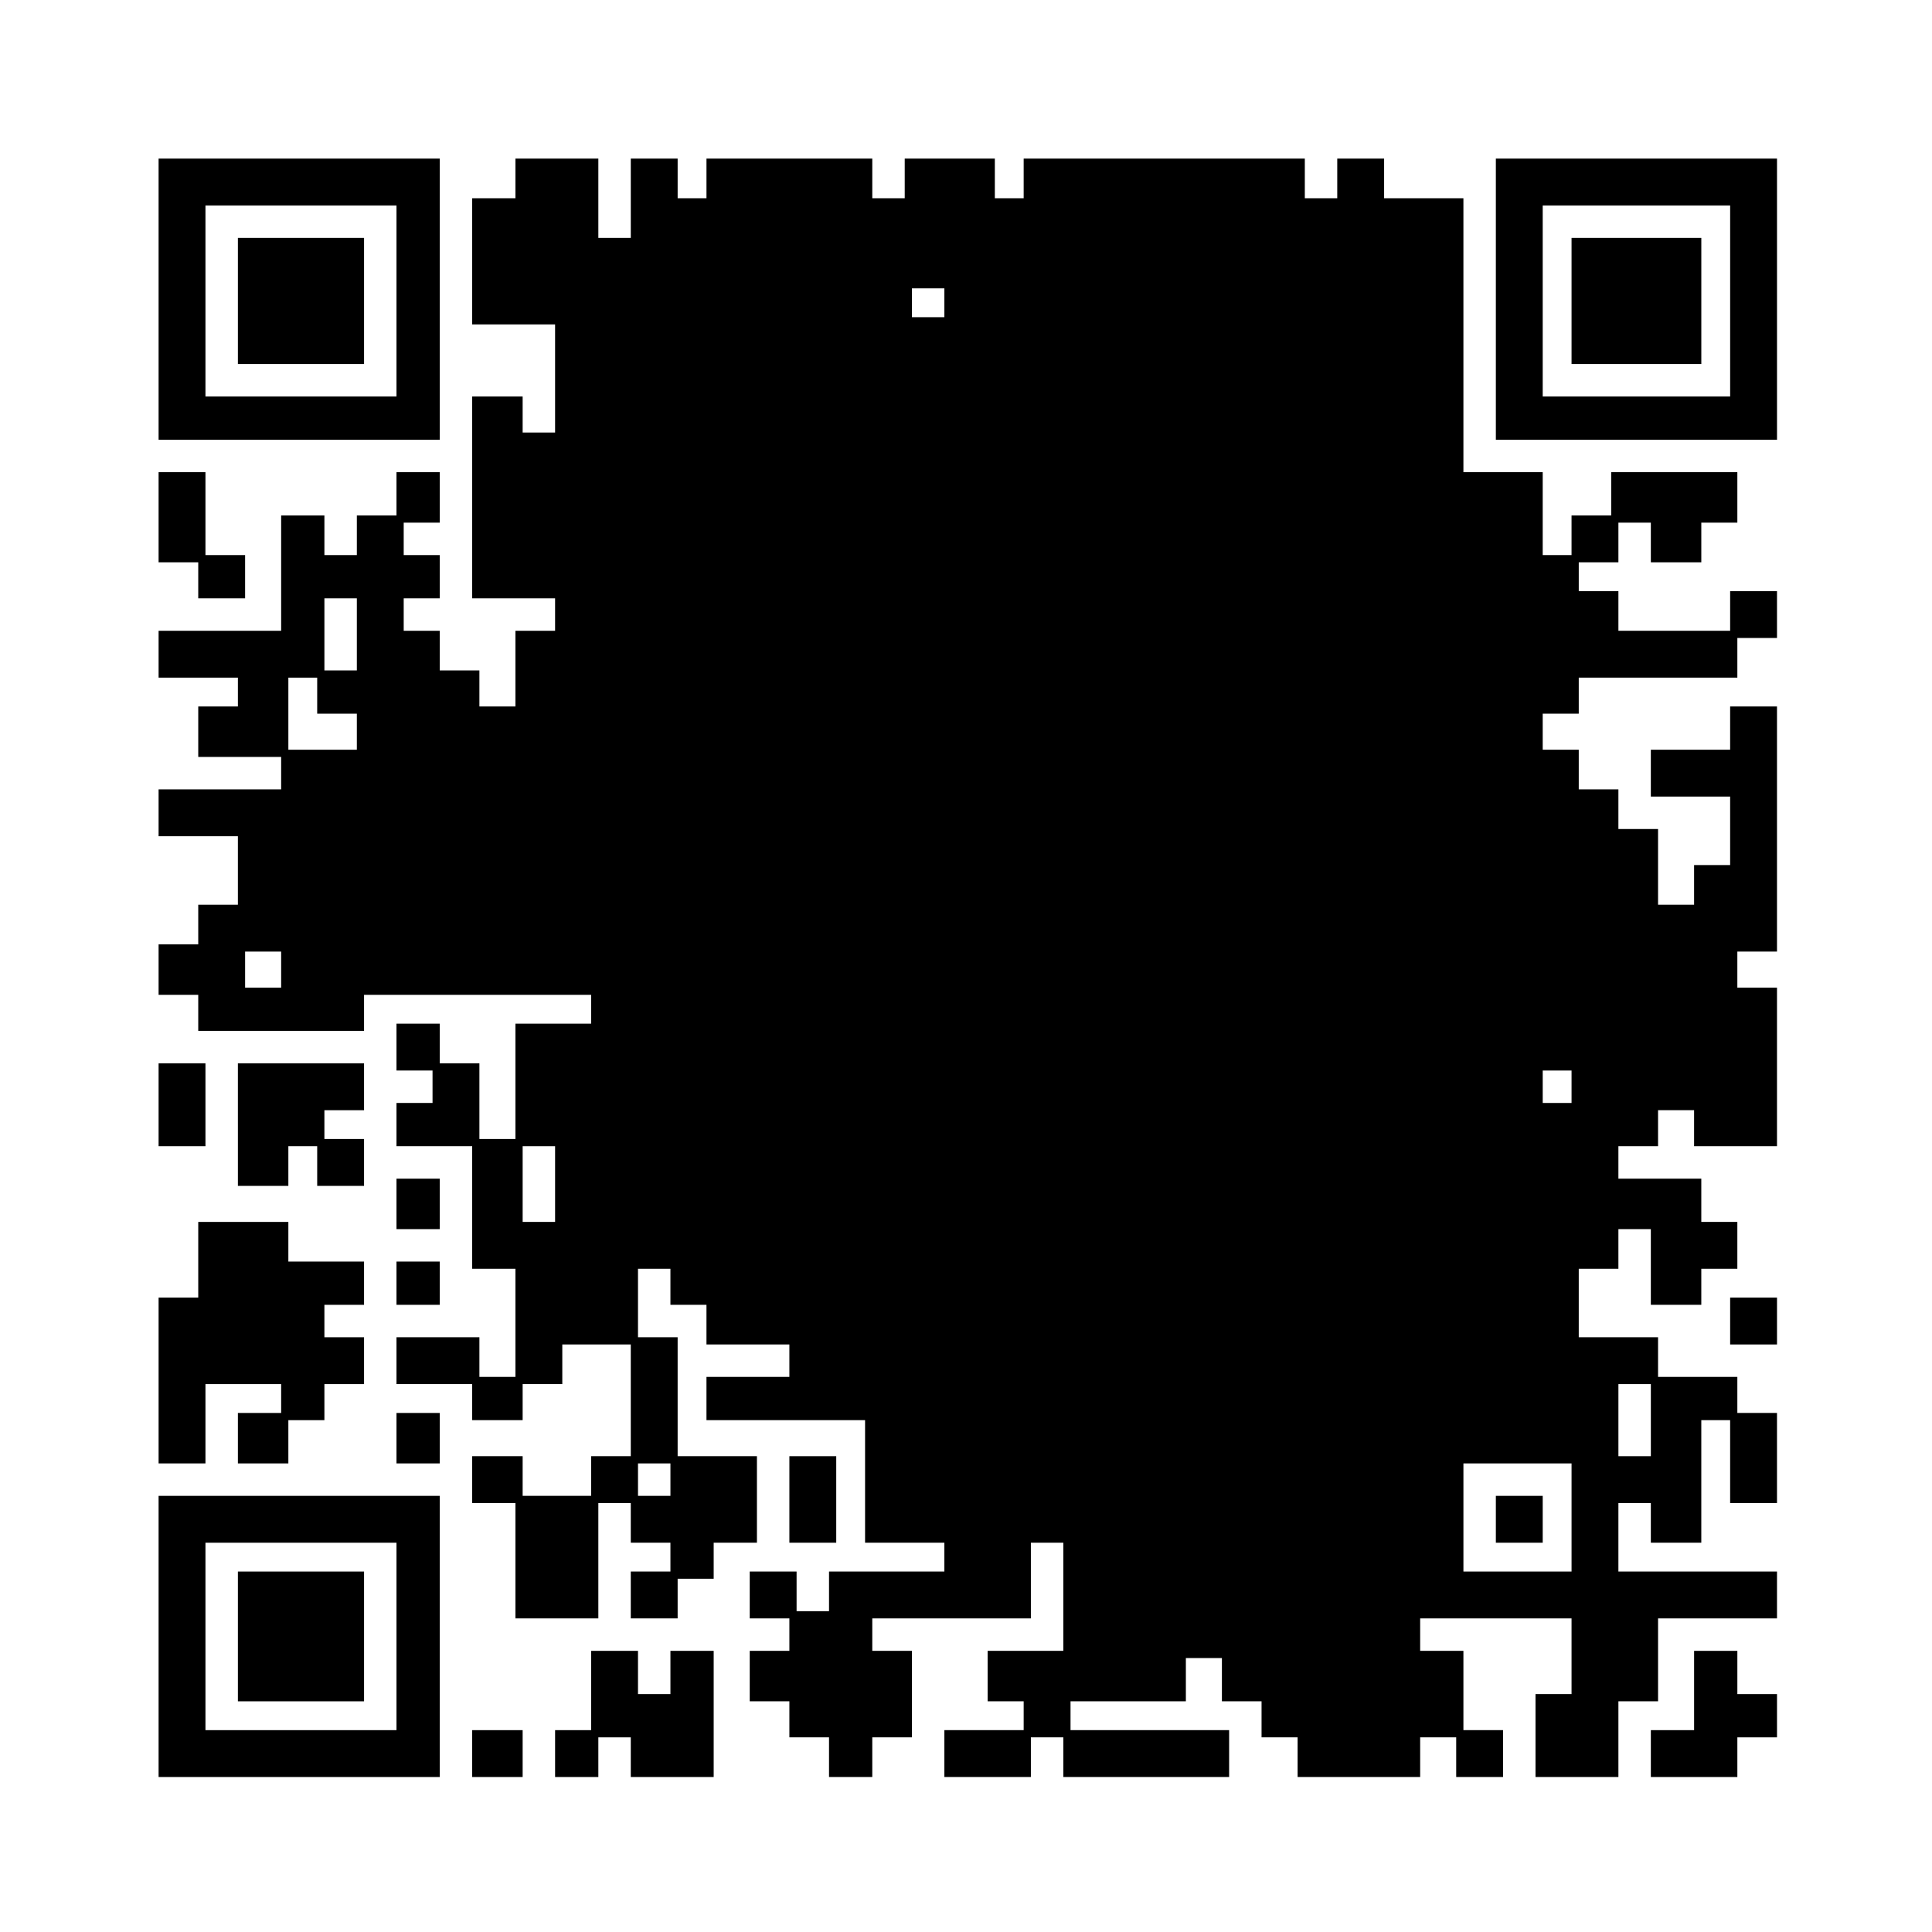
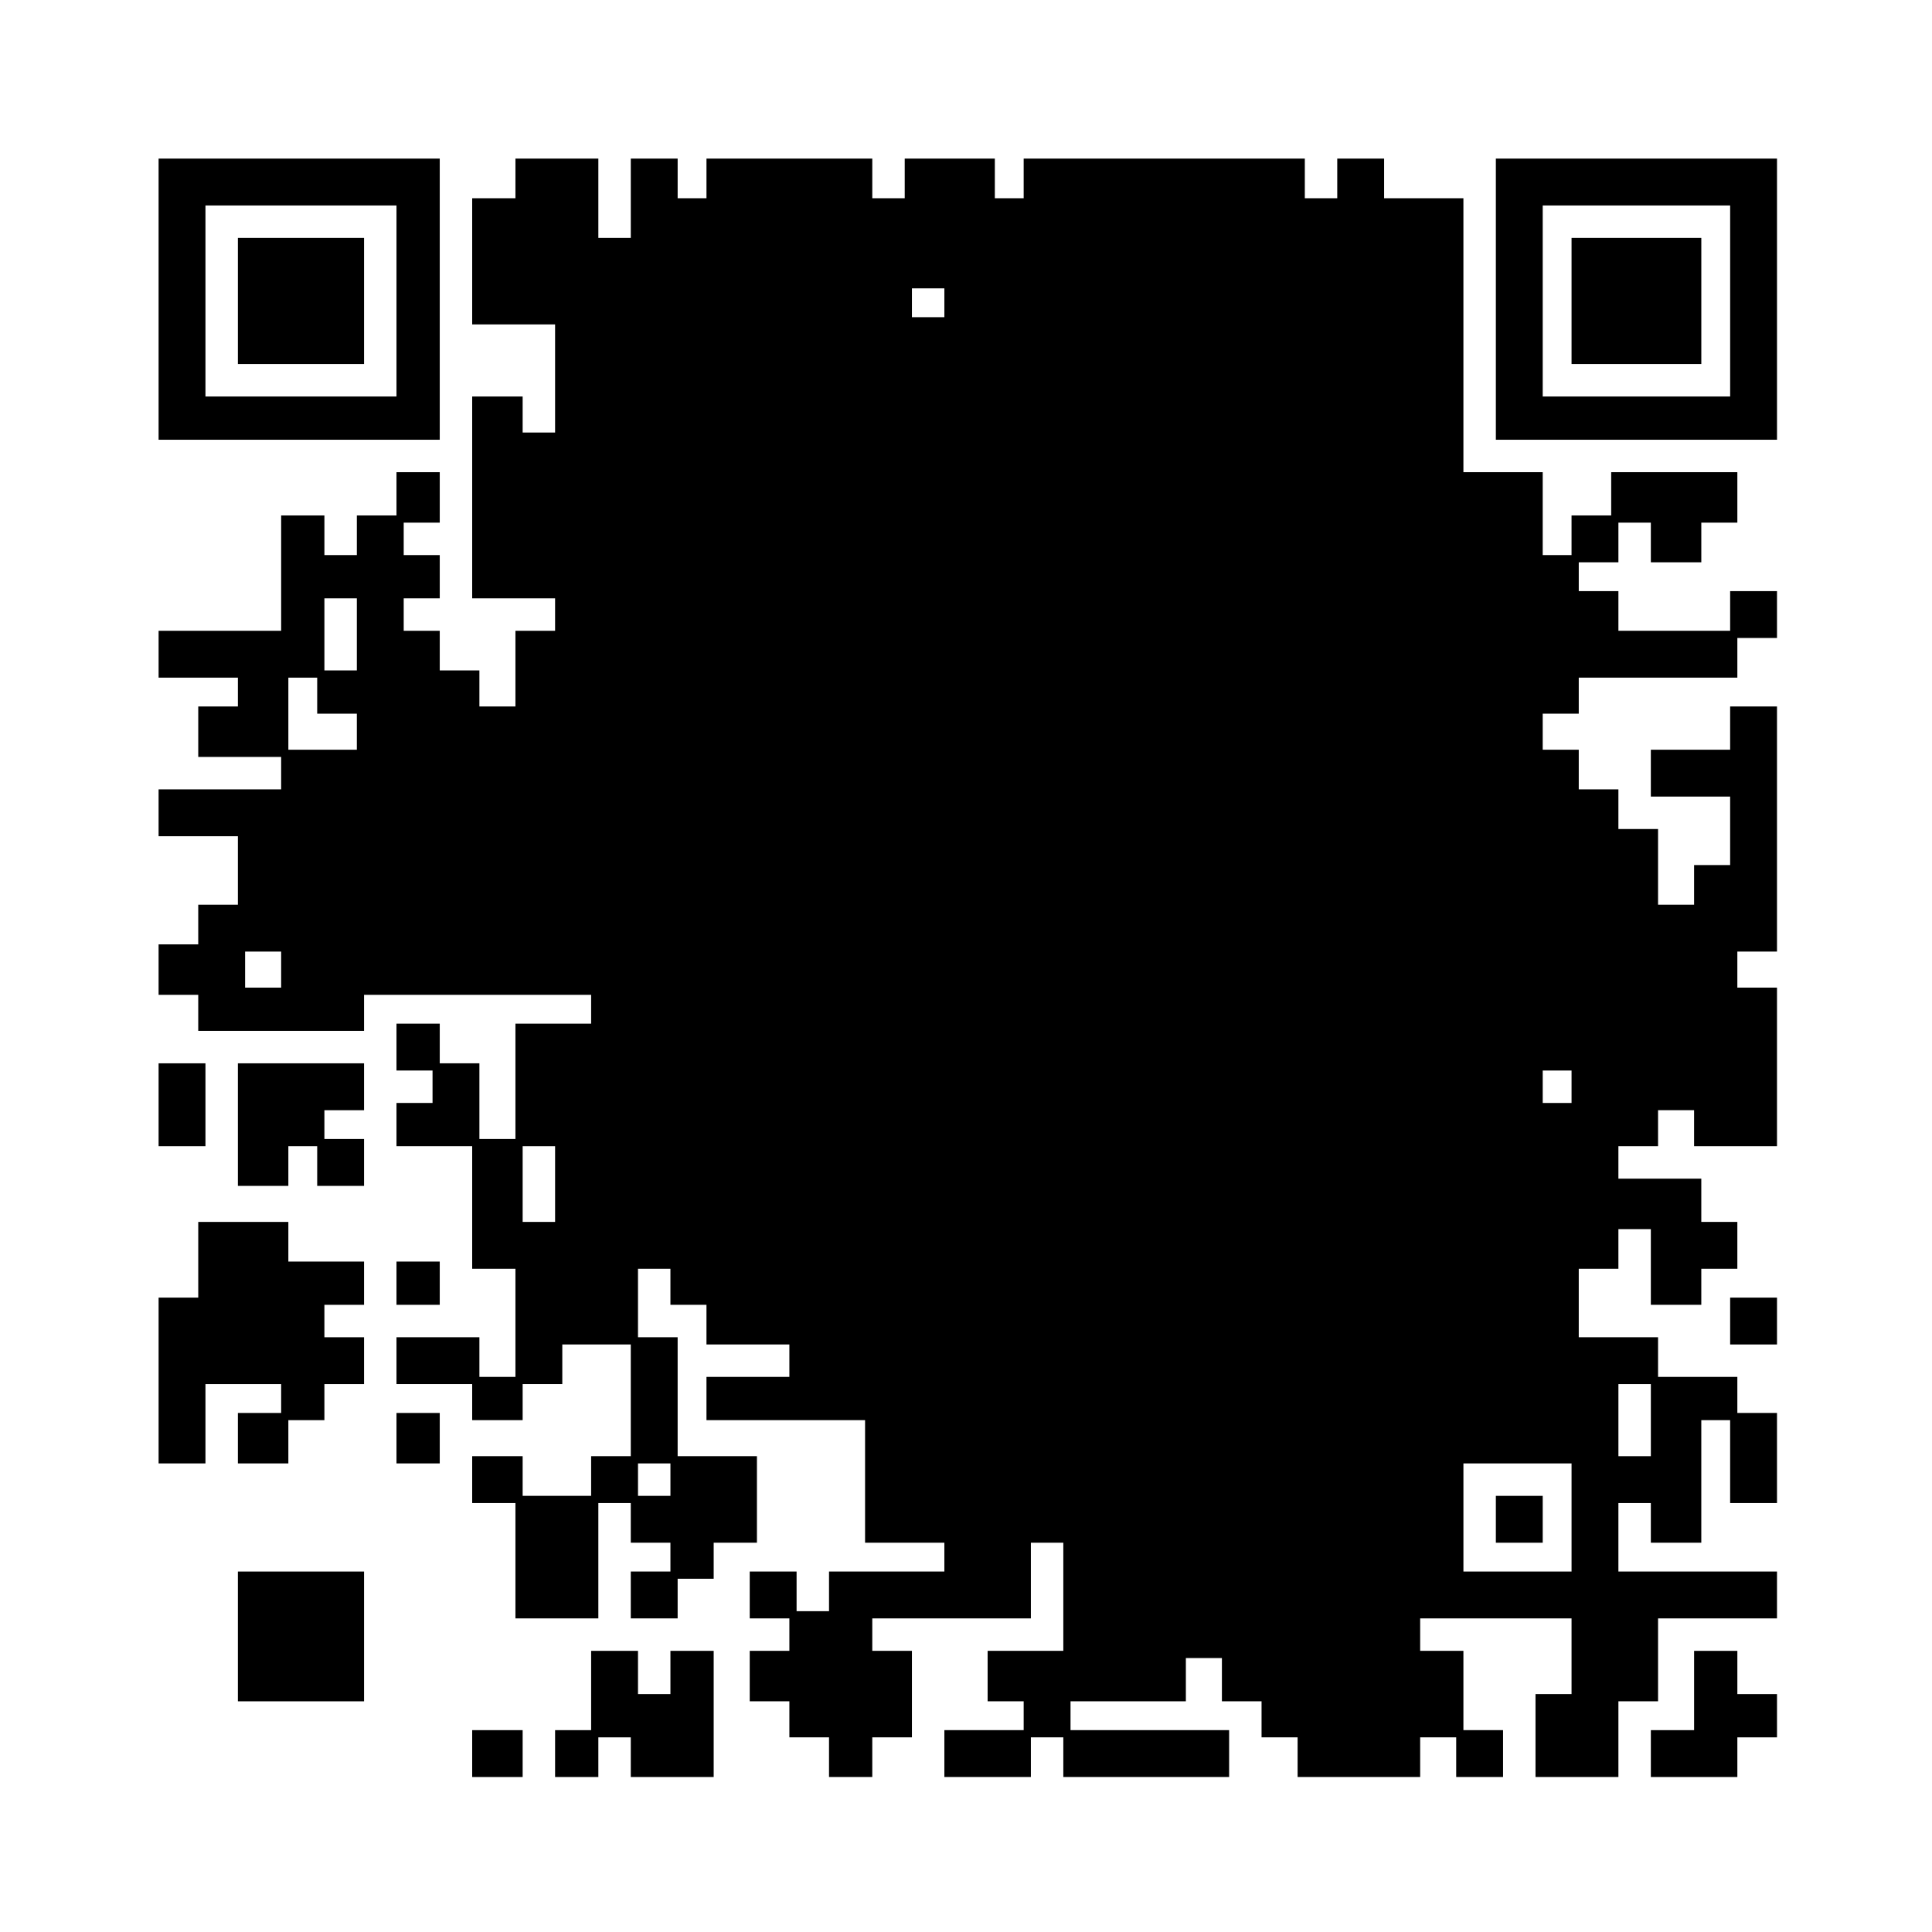
<svg xmlns="http://www.w3.org/2000/svg" version="1.0" width="402pt" height="402pt" viewBox="0 0 536 536" preserveAspectRatio="xMidYMid meet">
  <g transform="translate(0,536) scale(0.1,-0.1)" fill="#000000" stroke="none">
    <path d="M440 4530 l0 -390 390 0 390 0 0 390 0 390 -390 0 -390 0 0 -390z m660 -5 l0 -265 -265 0 -265 0 0 265 0 265 265 0 265 0 0 -265z" />
    <path d="M660 4525 l0 -175 175 0 175 0 0 175 0 175 -175 0 -175 0 0 -175z" />
    <path d="M1430 4865 l0 -55 -60 0 -60 0 0 -175 0 -175 115 0 115 0 0 -150 0 -150 -45 0 -45 0 0 50 0 50 -70 0 -70 0 0 -280 0 -280 115 0 115 0 0 -45 0 -45 -55 0 -55 0 0 -105 0 -105 -50 0 -50 0 0 50 0 50 -55 0 -55 0 0 55 0 55 -50 0 -50 0 0 45 0 45 50 0 50 0 0 60 0 60 -50 0 -50 0 0 45 0 45 50 0 50 0 0 70 0 70 -60 0 -60 0 0 -60 0 -60 -55 0 -55 0 0 -55 0 -55 -45 0 -45 0 0 55 0 55 -60 0 -60 0 0 -160 0 -160 -170 0 -170 0 0 -65 0 -65 110 0 110 0 0 -40 0 -40 -55 0 -55 0 0 -70 0 -70 115 0 115 0 0 -45 0 -45 -170 0 -170 0 0 -65 0 -65 110 0 110 0 0 -95 0 -95 -55 0 -55 0 0 -55 0 -55 -55 0 -55 0 0 -70 0 -70 55 0 55 0 0 -50 0 -50 230 0 230 0 0 50 0 50 315 0 315 0 0 -40 0 -40 -105 0 -105 0 0 -160 0 -160 -50 0 -50 0 0 105 0 105 -55 0 -55 0 0 55 0 55 -60 0 -60 0 0 -65 0 -65 50 0 50 0 0 -45 0 -45 -50 0 -50 0 0 -60 0 -60 105 0 105 0 0 -170 0 -170 60 0 60 0 0 -150 0 -150 -50 0 -50 0 0 55 0 55 -115 0 -115 0 0 -65 0 -65 105 0 105 0 0 -50 0 -50 70 0 70 0 0 50 0 50 55 0 55 0 0 55 0 55 95 0 95 0 0 -155 0 -155 -55 0 -55 0 0 -55 0 -55 -95 0 -95 0 0 55 0 55 -70 0 -70 0 0 -65 0 -65 60 0 60 0 0 -160 0 -160 115 0 115 0 0 160 0 160 45 0 45 0 0 -55 0 -55 55 0 55 0 0 -40 0 -40 -55 0 -55 0 0 -65 0 -65 65 0 65 0 0 55 0 55 50 0 50 0 0 50 0 50 60 0 60 0 0 120 0 120 -110 0 -110 0 0 165 0 165 -55 0 -55 0 0 95 0 95 45 0 45 0 0 -50 0 -50 50 0 50 0 0 -55 0 -55 115 0 115 0 0 -45 0 -45 -115 0 -115 0 0 -60 0 -60 220 0 220 0 0 -170 0 -170 110 0 110 0 0 -40 0 -40 -160 0 -160 0 0 -55 0 -55 -45 0 -45 0 0 55 0 55 -65 0 -65 0 0 -65 0 -65 55 0 55 0 0 -45 0 -45 -55 0 -55 0 0 -70 0 -70 55 0 55 0 0 -50 0 -50 55 0 55 0 0 -55 0 -55 60 0 60 0 0 55 0 55 55 0 55 0 0 120 0 120 -55 0 -55 0 0 45 0 45 220 0 220 0 0 105 0 105 45 0 45 0 0 -150 0 -150 -105 0 -105 0 0 -70 0 -70 50 0 50 0 0 -40 0 -40 -110 0 -110 0 0 -65 0 -65 120 0 120 0 0 55 0 55 45 0 45 0 0 -55 0 -55 230 0 230 0 0 65 0 65 -220 0 -220 0 0 40 0 40 160 0 160 0 0 60 0 60 50 0 50 0 0 -60 0 -60 55 0 55 0 0 -50 0 -50 50 0 50 0 0 -55 0 -55 170 0 170 0 0 55 0 55 50 0 50 0 0 -55 0 -55 65 0 65 0 0 65 0 65 -55 0 -55 0 0 110 0 110 -60 0 -60 0 0 45 0 45 210 0 210 0 0 -105 0 -105 -50 0 -50 0 0 -115 0 -115 115 0 115 0 0 105 0 105 55 0 55 0 0 115 0 115 165 0 165 0 0 65 0 65 -220 0 -220 0 0 95 0 95 45 0 45 0 0 -55 0 -55 70 0 70 0 0 170 0 170 40 0 40 0 0 -115 0 -115 65 0 65 0 0 125 0 125 -55 0 -55 0 0 50 0 50 -110 0 -110 0 0 55 0 55 -110 0 -110 0 0 95 0 95 55 0 55 0 0 55 0 55 45 0 45 0 0 -105 0 -105 70 0 70 0 0 50 0 50 50 0 50 0 0 65 0 65 -50 0 -50 0 0 60 0 60 -115 0 -115 0 0 45 0 45 55 0 55 0 0 50 0 50 50 0 50 0 0 -50 0 -50 115 0 115 0 0 220 0 220 -55 0 -55 0 0 50 0 50 55 0 55 0 0 340 0 340 -65 0 -65 0 0 -60 0 -60 -110 0 -110 0 0 -65 0 -65 110 0 110 0 0 -95 0 -95 -50 0 -50 0 0 -55 0 -55 -50 0 -50 0 0 105 0 105 -55 0 -55 0 0 55 0 55 -55 0 -55 0 0 55 0 55 -50 0 -50 0 0 50 0 50 50 0 50 0 0 50 0 50 220 0 220 0 0 55 0 55 55 0 55 0 0 65 0 65 -65 0 -65 0 0 -55 0 -55 -155 0 -155 0 0 55 0 55 -55 0 -55 0 0 40 0 40 55 0 55 0 0 55 0 55 45 0 45 0 0 -55 0 -55 70 0 70 0 0 55 0 55 50 0 50 0 0 70 0 70 -175 0 -175 0 0 -60 0 -60 -55 0 -55 0 0 -55 0 -55 -40 0 -40 0 0 115 0 115 -110 0 -110 0 0 380 0 380 -110 0 -110 0 0 55 0 55 -65 0 -65 0 0 -55 0 -55 -45 0 -45 0 0 55 0 55 -390 0 -390 0 0 -55 0 -55 -40 0 -40 0 0 55 0 55 -125 0 -125 0 0 -55 0 -55 -45 0 -45 0 0 55 0 55 -230 0 -230 0 0 -55 0 -55 -40 0 -40 0 0 55 0 55 -65 0 -65 0 0 -110 0 -110 -45 0 -45 0 0 110 0 110 -115 0 -115 0 0 -55z m1190 -345 l0 -40 -45 0 -45 0 0 40 0 40 45 0 45 0 0 -40z m-1630 -920 l0 -100 -45 0 -45 0 0 100 0 100 45 0 45 0 0 -100z m-110 -170 l0 -50 55 0 55 0 0 -50 0 -50 -95 0 -95 0 0 100 0 100 40 0 40 0 0 -50z m-100 -760 l0 -50 -50 0 -50 0 0 50 0 50 50 0 50 0 0 -50z m3580 -325 l0 -45 -40 0 -40 0 0 45 0 45 40 0 40 0 0 -45z m-2820 -270 l0 -105 -45 0 -45 0 0 105 0 105 45 0 45 0 0 -105z m3040 -655 l0 -100 -45 0 -45 0 0 100 0 100 45 0 45 0 0 -100z m-2720 -165 l0 -45 -45 0 -45 0 0 45 0 45 45 0 45 0 0 -45z m2500 -105 l0 -150 -150 0 -150 0 0 150 0 150 150 0 150 0 0 -150z" />
    <path d="M4150 1145 l0 -65 65 0 65 0 0 65 0 65 -65 0 -65 0 0 -65z" />
    <path d="M4150 4530 l0 -390 390 0 390 0 0 390 0 390 -390 0 -390 0 0 -390z m650 -5 l0 -265 -260 0 -260 0 0 265 0 265 260 0 260 0 0 -265z" />
    <path d="M4360 4525 l0 -175 180 0 180 0 0 175 0 175 -180 0 -180 0 0 -175z" />
-     <path d="M440 3925 l0 -125 55 0 55 0 0 -50 0 -50 65 0 65 0 0 60 0 60 -55 0 -55 0 0 115 0 115 -65 0 -65 0 0 -125z" />
    <path d="M440 2295 l0 -115 65 0 65 0 0 115 0 115 -65 0 -65 0 0 -115z" />
    <path d="M660 2240 l0 -170 70 0 70 0 0 55 0 55 40 0 40 0 0 -55 0 -55 65 0 65 0 0 65 0 65 -55 0 -55 0 0 40 0 40 55 0 55 0 0 65 0 65 -175 0 -175 0 0 -170z" />
-     <path d="M1100 2020 l0 -70 60 0 60 0 0 70 0 70 -60 0 -60 0 0 -70z" />
    <path d="M550 1865 l0 -105 -55 0 -55 0 0 -230 0 -230 65 0 65 0 0 110 0 110 105 0 105 0 0 -40 0 -40 -60 0 -60 0 0 -70 0 -70 70 0 70 0 0 60 0 60 50 0 50 0 0 50 0 50 55 0 55 0 0 65 0 65 -55 0 -55 0 0 45 0 45 55 0 55 0 0 60 0 60 -105 0 -105 0 0 55 0 55 -125 0 -125 0 0 -105z" />
    <path d="M1100 1800 l0 -60 60 0 60 0 0 60 0 60 -60 0 -60 0 0 -60z" />
    <path d="M4800 1695 l0 -65 65 0 65 0 0 65 0 65 -65 0 -65 0 0 -65z" />
    <path d="M1100 1370 l0 -70 60 0 60 0 0 70 0 70 -60 0 -60 0 0 -70z" />
-     <path d="M2190 1200 l0 -120 65 0 65 0 0 120 0 120 -65 0 -65 0 0 -120z" />
-     <path d="M440 820 l0 -390 390 0 390 0 0 390 0 390 -390 0 -390 0 0 -390z m660 0 l0 -260 -265 0 -265 0 0 260 0 260 265 0 265 0 0 -260z" />
    <path d="M660 820 l0 -180 175 0 175 0 0 180 0 180 -175 0 -175 0 0 -180z" />
    <path d="M1640 670 l0 -110 -50 0 -50 0 0 -65 0 -65 60 0 60 0 0 55 0 55 45 0 45 0 0 -55 0 -55 115 0 115 0 0 175 0 175 -60 0 -60 0 0 -60 0 -60 -45 0 -45 0 0 60 0 60 -65 0 -65 0 0 -110z" />
    <path d="M4700 670 l0 -110 -60 0 -60 0 0 -65 0 -65 120 0 120 0 0 55 0 55 55 0 55 0 0 60 0 60 -55 0 -55 0 0 60 0 60 -60 0 -60 0 0 -110z" />
    <path d="M1310 495 l0 -65 70 0 70 0 0 65 0 65 -70 0 -70 0 0 -65z" />
  </g>
</svg>